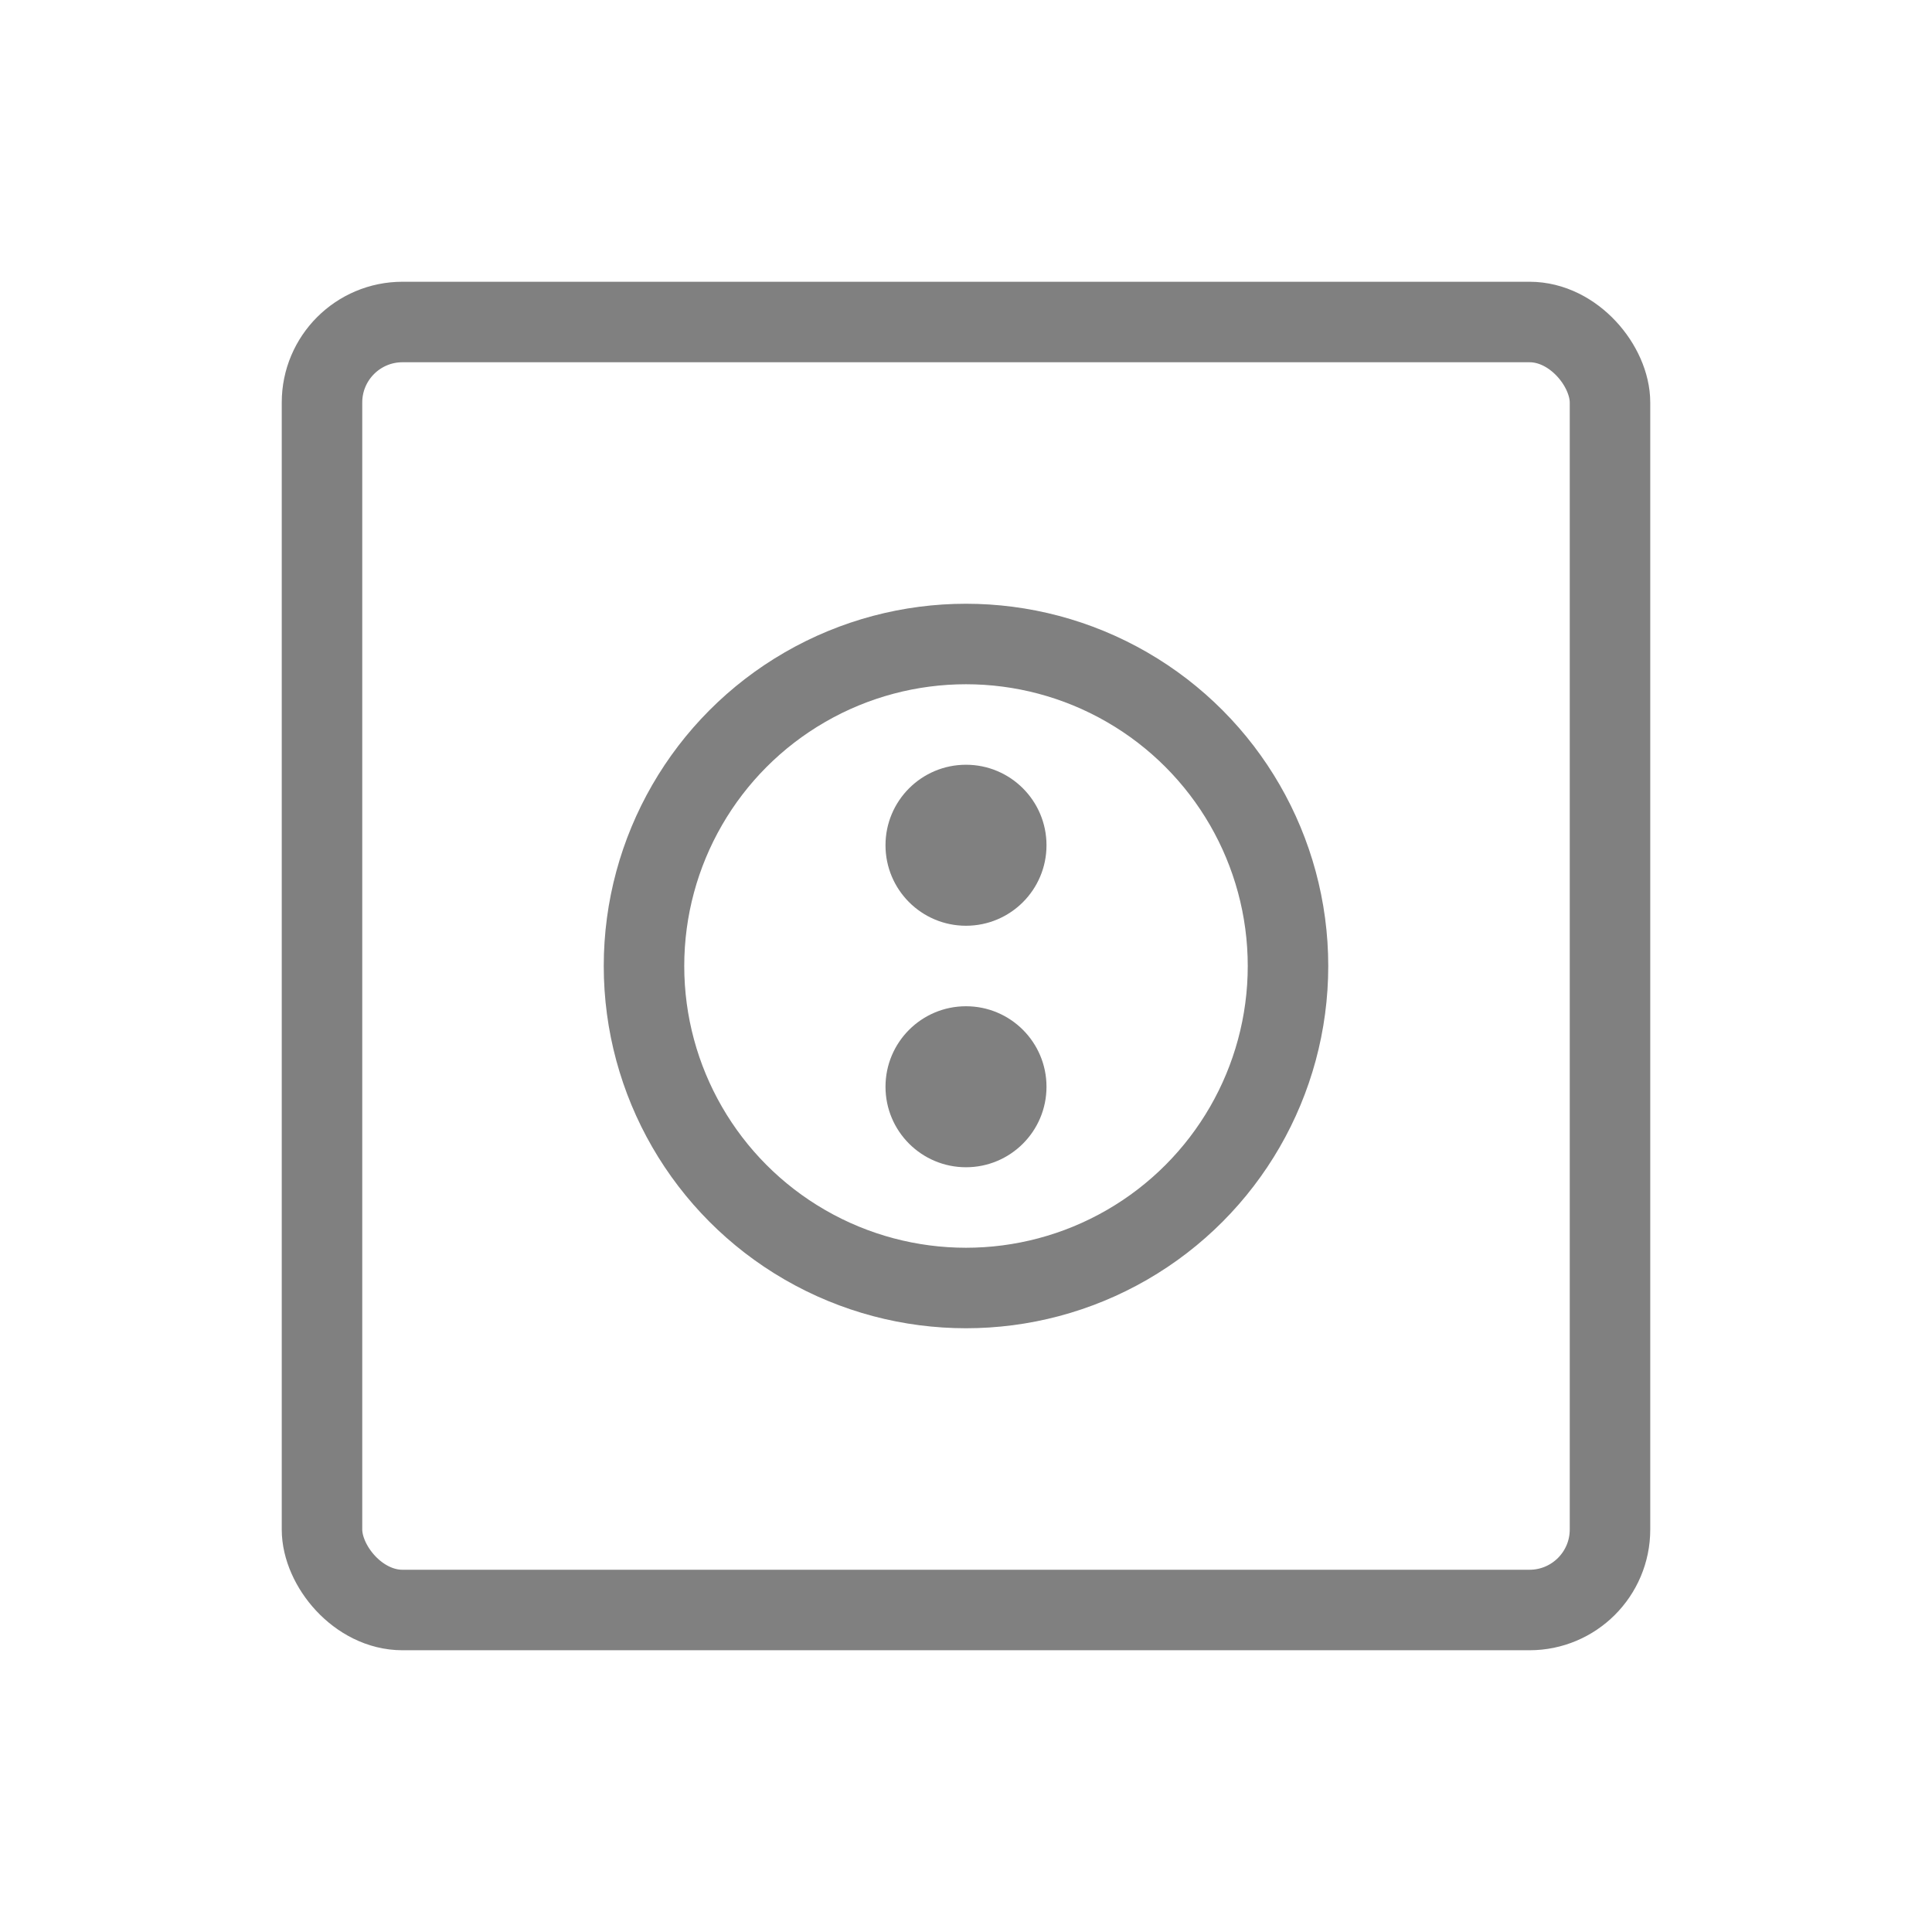
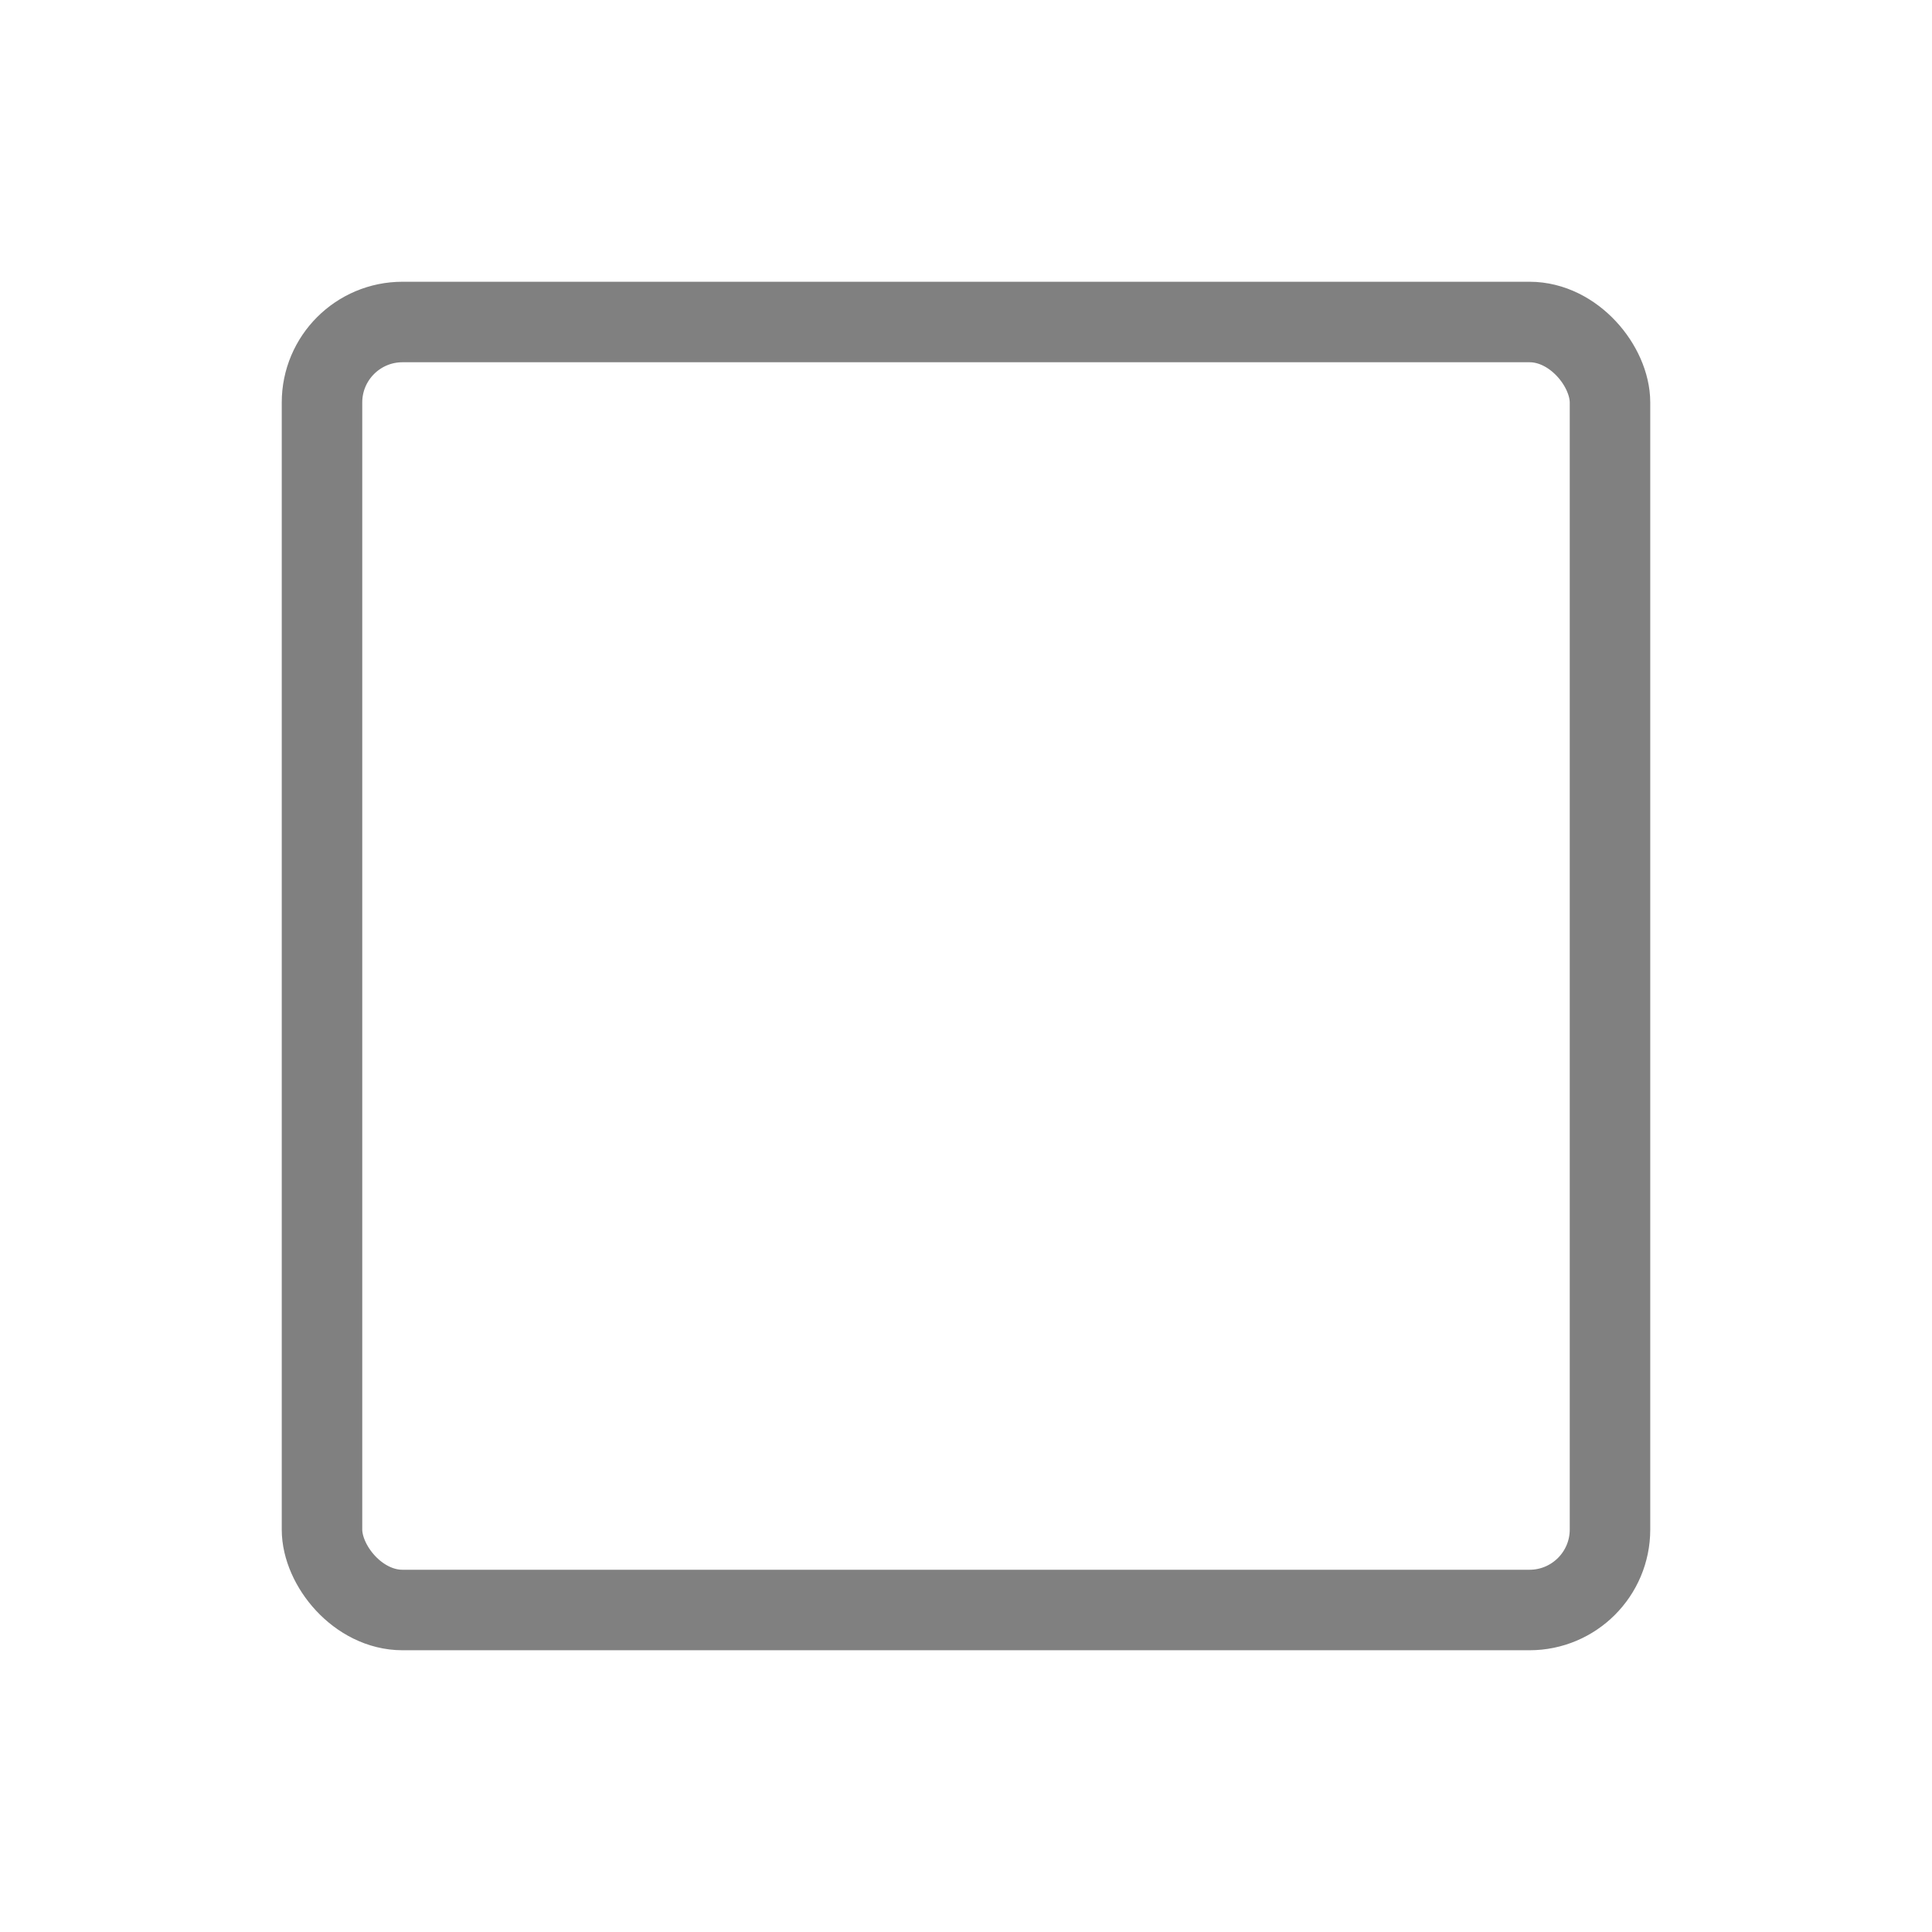
<svg xmlns="http://www.w3.org/2000/svg" width="48" height="48" viewBox="0 0 48 48" fill="none">
  <rect x="8" y="8" width="32" height="32" rx="2" stroke="gray" stroke-width="2" stroke-linejoin="round" />
-   <circle cx="24" cy="24" r="8" stroke="gray" stroke-width="2" />
-   <circle cx="24" cy="21" r="2" fill="gray" />
-   <circle cx="24" cy="27" r="2" fill="gray" />
</svg>